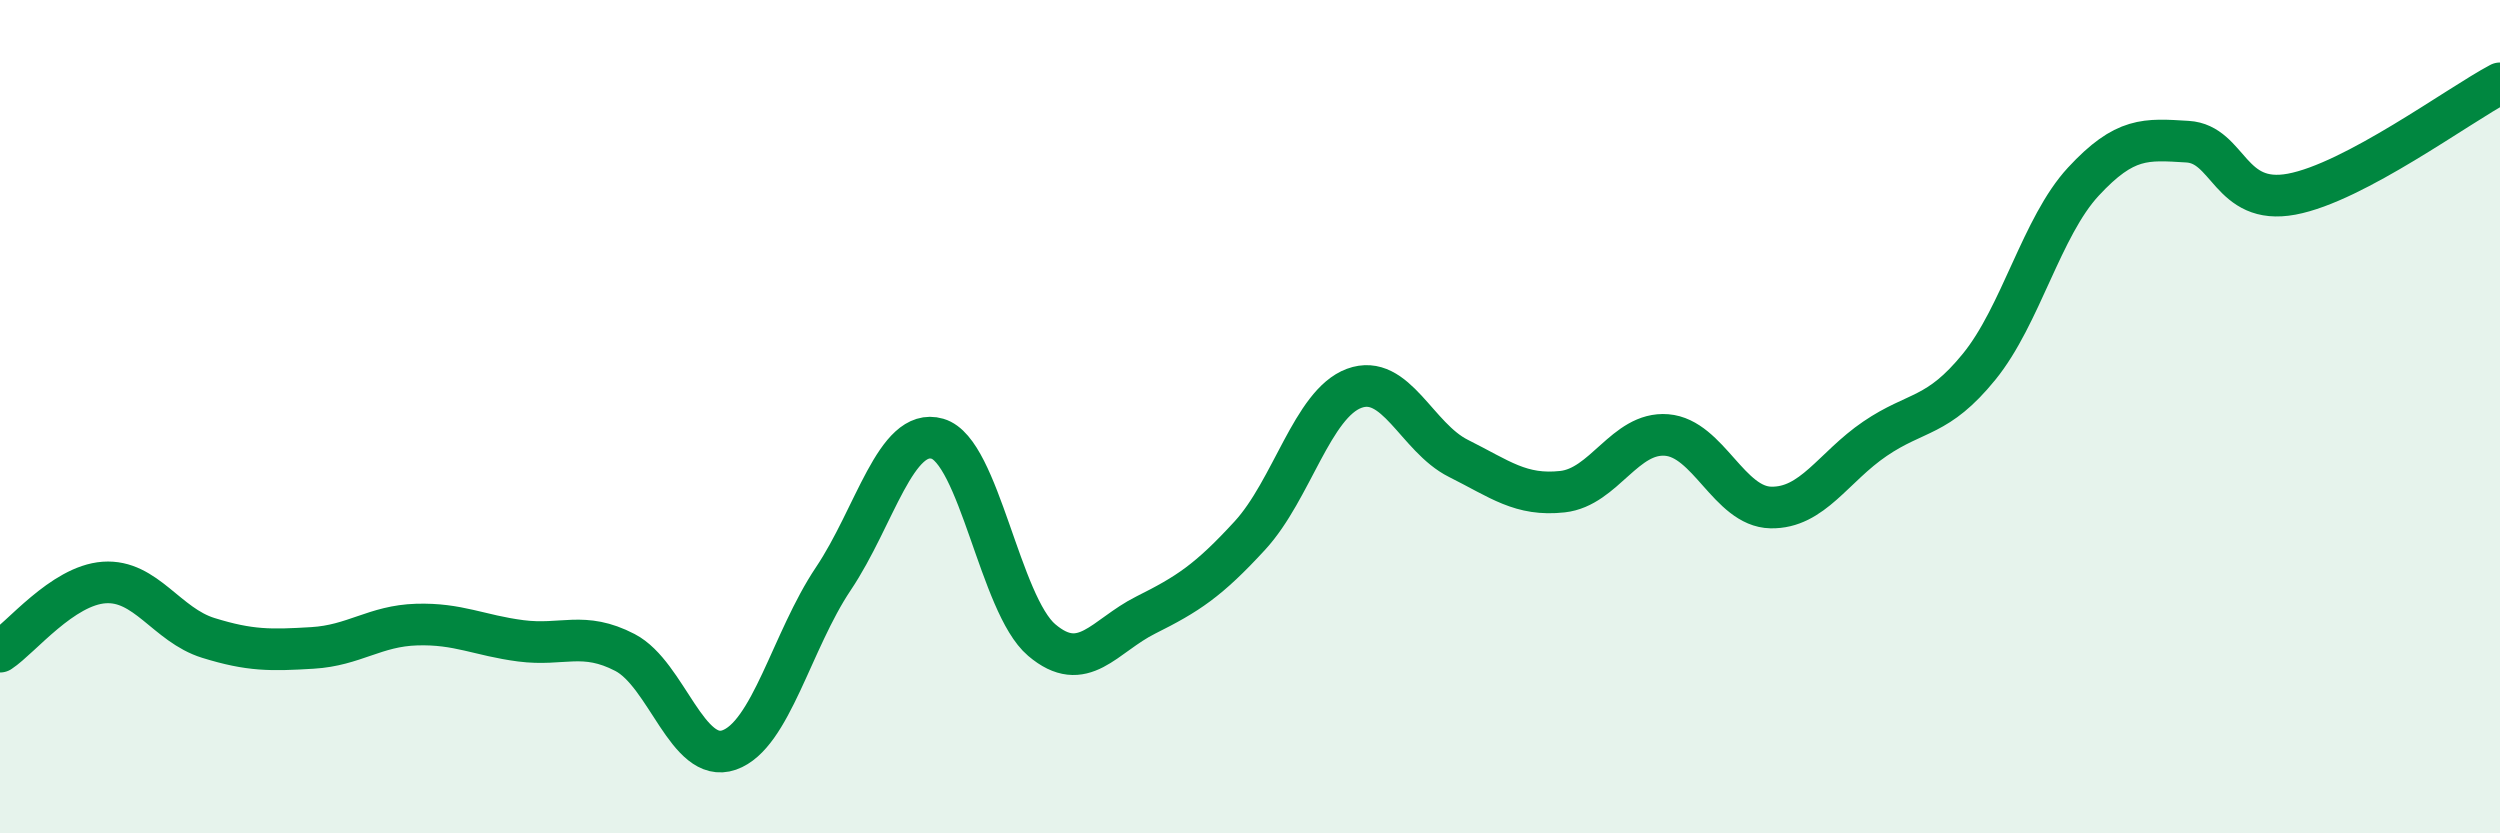
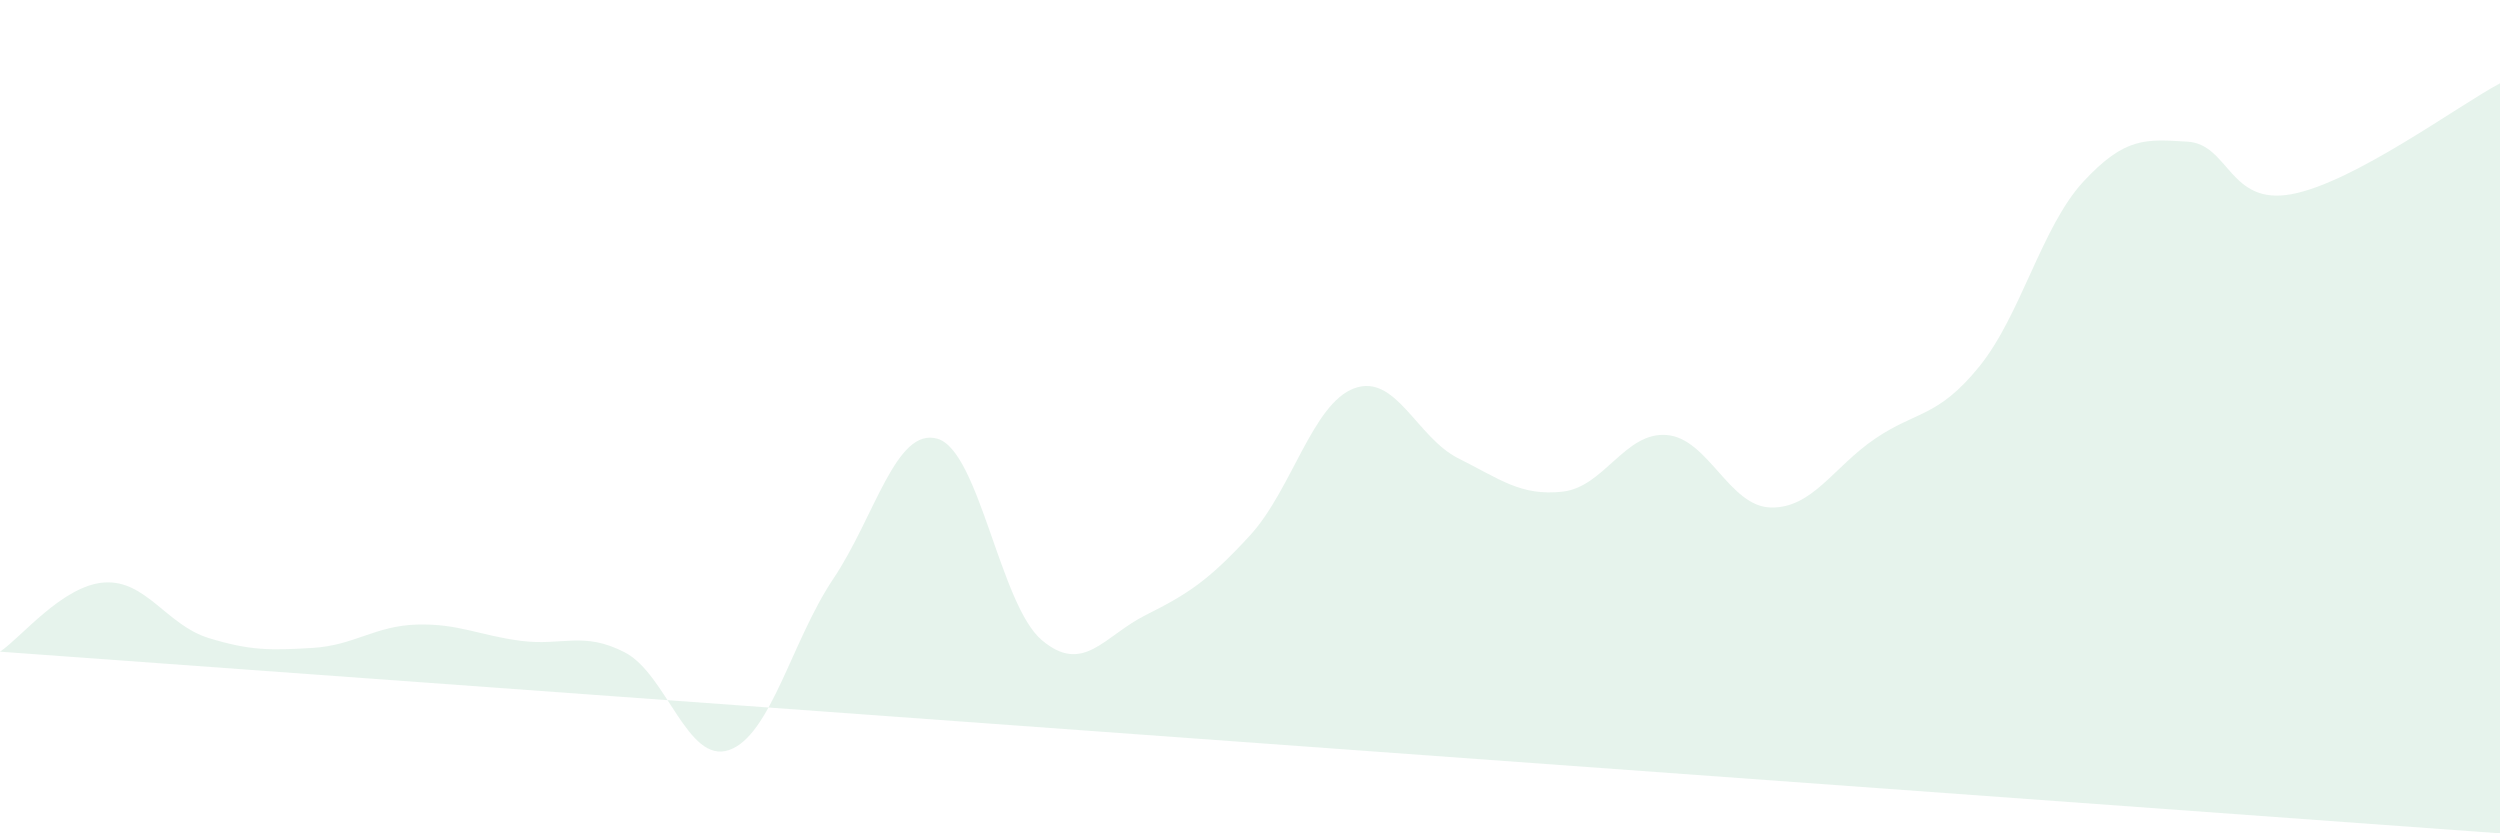
<svg xmlns="http://www.w3.org/2000/svg" width="60" height="20" viewBox="0 0 60 20">
-   <path d="M 0,15.64 C 0.5,15.31 1.5,14.05 2.5,13.98 C 3.5,13.91 4,15 5,15.31 C 6,15.62 6.5,15.61 7.5,15.55 C 8.5,15.49 9,15.02 10,14.99 C 11,14.96 11.5,15.25 12.5,15.38 C 13.5,15.51 14,15.14 15,15.66 C 16,16.18 16.5,18.35 17.5,18 C 18.5,17.65 19,15.38 20,13.89 C 21,12.4 21.5,10.24 22.5,10.53 C 23.5,10.82 24,14.51 25,15.36 C 26,16.21 26.5,15.26 27.5,14.76 C 28.5,14.26 29,13.94 30,12.85 C 31,11.76 31.5,9.69 32.5,9.32 C 33.5,8.95 34,10.5 35,11 C 36,11.5 36.5,11.91 37.5,11.8 C 38.5,11.69 39,10.36 40,10.44 C 41,10.52 41.5,12.16 42.5,12.18 C 43.5,12.2 44,11.21 45,10.53 C 46,9.85 46.5,10.03 47.5,8.8 C 48.5,7.57 49,5.44 50,4.36 C 51,3.28 51.5,3.34 52.5,3.4 C 53.5,3.46 53.5,4.94 55,4.66 C 56.5,4.38 59,2.53 60,2L60 20L0 20Z" fill="#008740" opacity="0.1" stroke-linecap="round" stroke-linejoin="round" />
-   <path d="M 0,15.64 C 0.5,15.31 1.5,14.05 2.5,13.98 C 3.5,13.91 4,15 5,15.31 C 6,15.62 6.5,15.61 7.5,15.55 C 8.5,15.49 9,15.02 10,14.99 C 11,14.96 11.5,15.25 12.5,15.38 C 13.5,15.51 14,15.14 15,15.66 C 16,16.18 16.5,18.35 17.5,18 C 18.5,17.65 19,15.38 20,13.89 C 21,12.4 21.5,10.24 22.5,10.53 C 23.5,10.82 24,14.51 25,15.36 C 26,16.21 26.5,15.26 27.5,14.76 C 28.5,14.26 29,13.94 30,12.85 C 31,11.76 31.5,9.69 32.5,9.32 C 33.5,8.95 34,10.5 35,11 C 36,11.5 36.5,11.91 37.5,11.8 C 38.5,11.69 39,10.36 40,10.44 C 41,10.52 41.5,12.16 42.5,12.18 C 43.5,12.2 44,11.21 45,10.53 C 46,9.85 46.5,10.03 47.5,8.8 C 48.5,7.57 49,5.44 50,4.36 C 51,3.28 51.5,3.34 52.5,3.4 C 53.5,3.46 53.5,4.94 55,4.66 C 56.5,4.38 59,2.53 60,2" stroke="#008740" stroke-width="1" fill="none" stroke-linecap="round" stroke-linejoin="round" />
+   <path d="M 0,15.64 C 0.5,15.31 1.5,14.05 2.5,13.98 C 3.5,13.91 4,15 5,15.31 C 6,15.62 6.5,15.61 7.5,15.55 C 8.5,15.49 9,15.02 10,14.99 C 11,14.96 11.5,15.25 12.5,15.38 C 13.5,15.51 14,15.14 15,15.66 C 16,16.18 16.5,18.35 17.5,18 C 18.5,17.65 19,15.38 20,13.89 C 21,12.4 21.5,10.24 22.5,10.53 C 23.5,10.82 24,14.51 25,15.36 C 26,16.21 26.5,15.26 27.5,14.76 C 28.5,14.26 29,13.94 30,12.85 C 31,11.76 31.5,9.69 32.5,9.32 C 33.5,8.95 34,10.5 35,11 C 36,11.5 36.5,11.91 37.5,11.8 C 38.5,11.69 39,10.36 40,10.44 C 41,10.52 41.5,12.16 42.5,12.18 C 43.5,12.2 44,11.21 45,10.53 C 46,9.85 46.5,10.03 47.5,8.8 C 48.5,7.57 49,5.44 50,4.36 C 51,3.28 51.5,3.34 52.5,3.4 C 53.5,3.46 53.5,4.94 55,4.66 C 56.5,4.38 59,2.53 60,2L60 20Z" fill="#008740" opacity="0.1" stroke-linecap="round" stroke-linejoin="round" />
</svg>